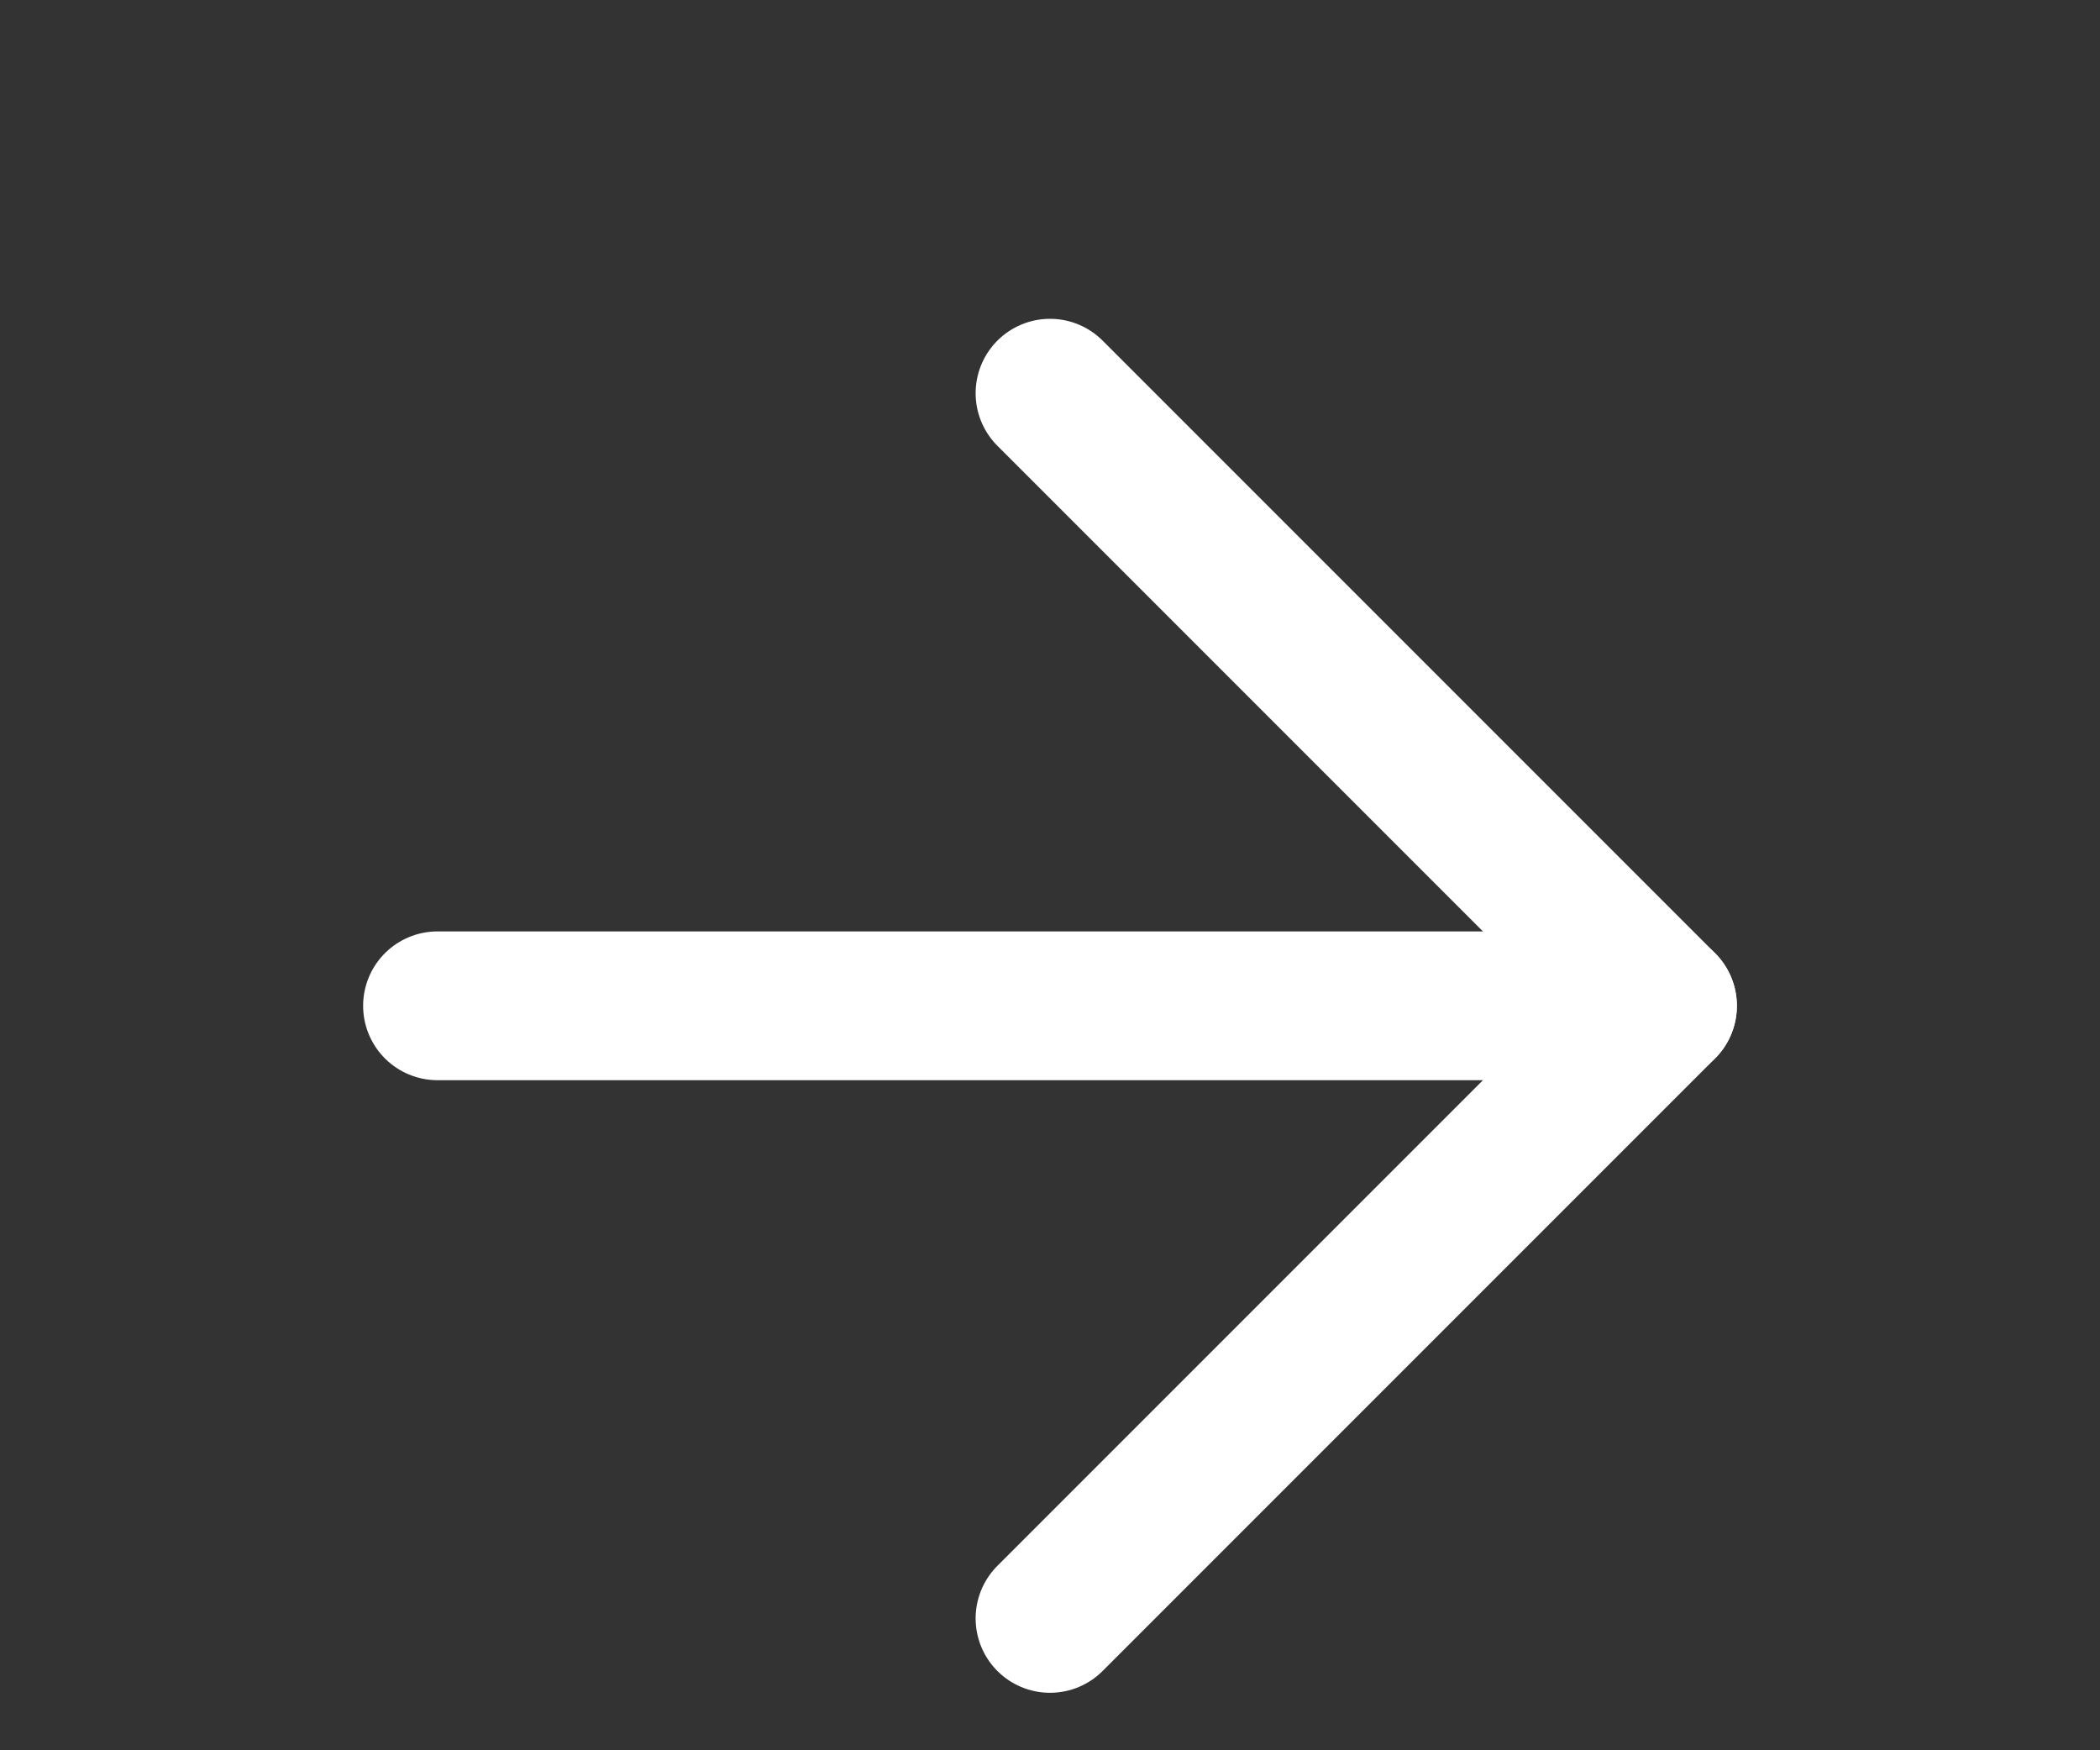
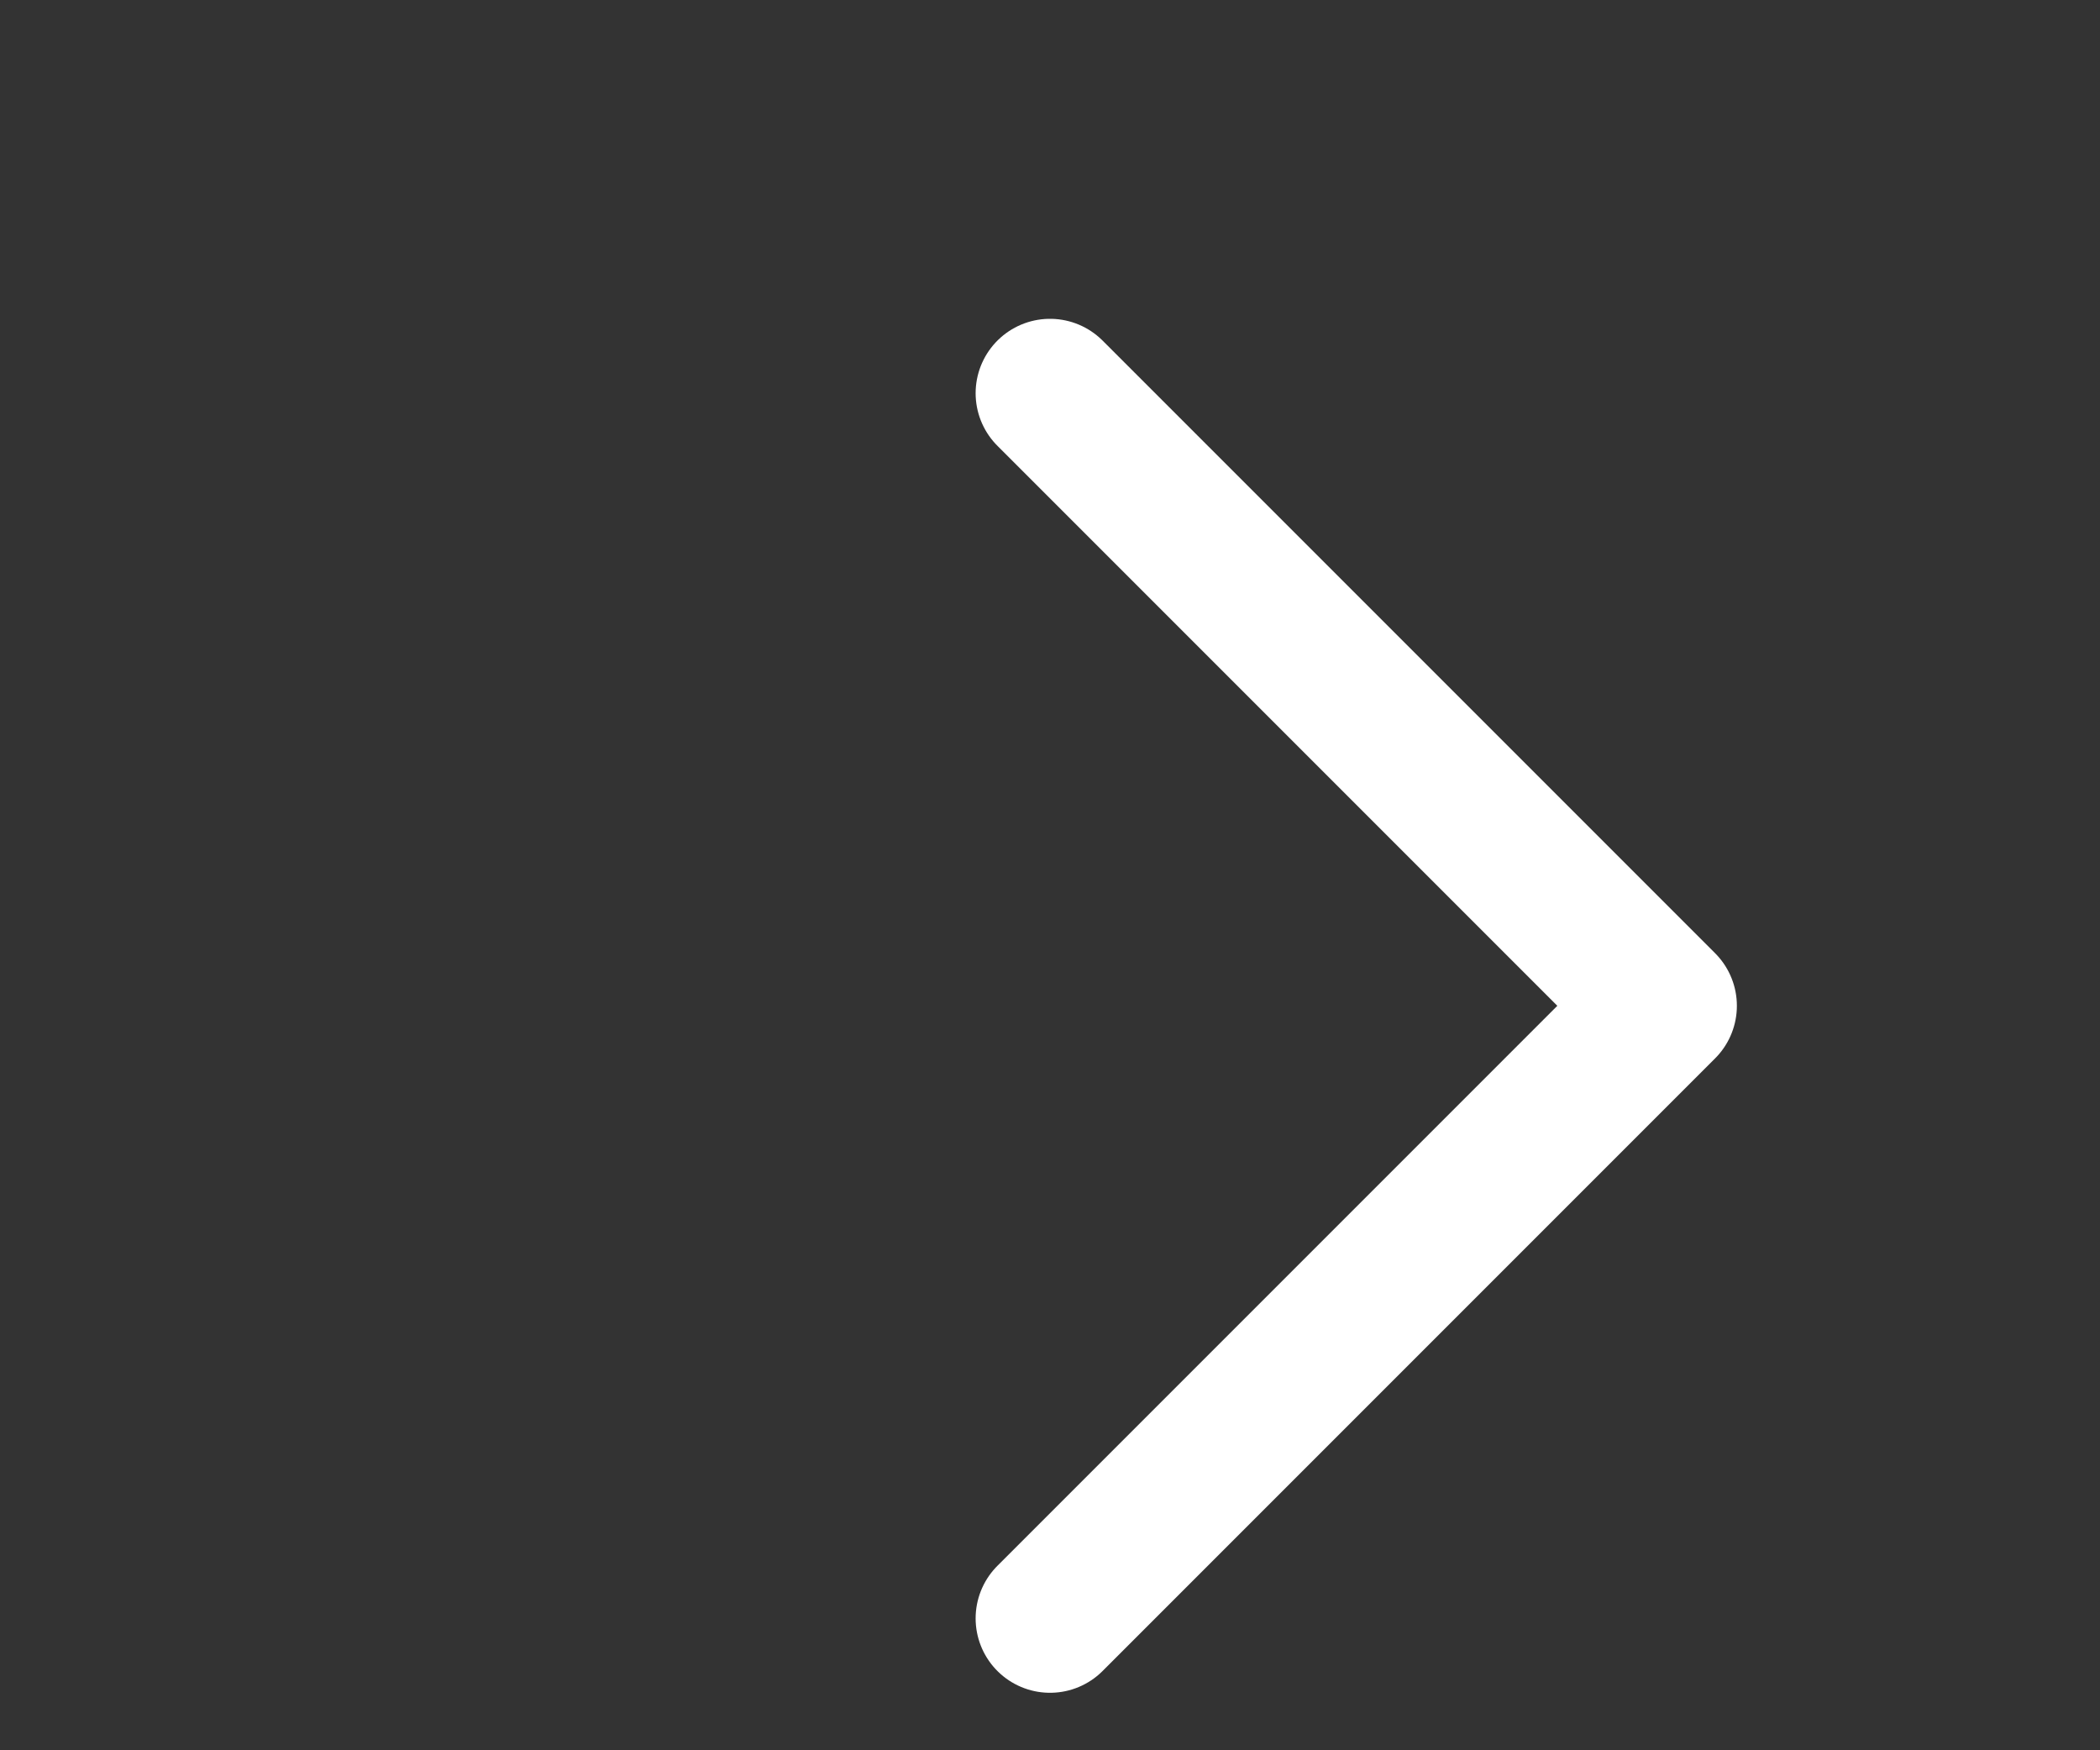
<svg xmlns="http://www.w3.org/2000/svg" width="24" height="20" fill="none" stroke="#fff" stroke-width="1.7" stroke-linecap="round" stroke-linejoin="round">
  <rect width="100%" height="100%" fill="#333333" stroke="none" />
-   <path d="M5 11.493h14" />
  <path d="M12 4.493l7 7-7 7" />
</svg>